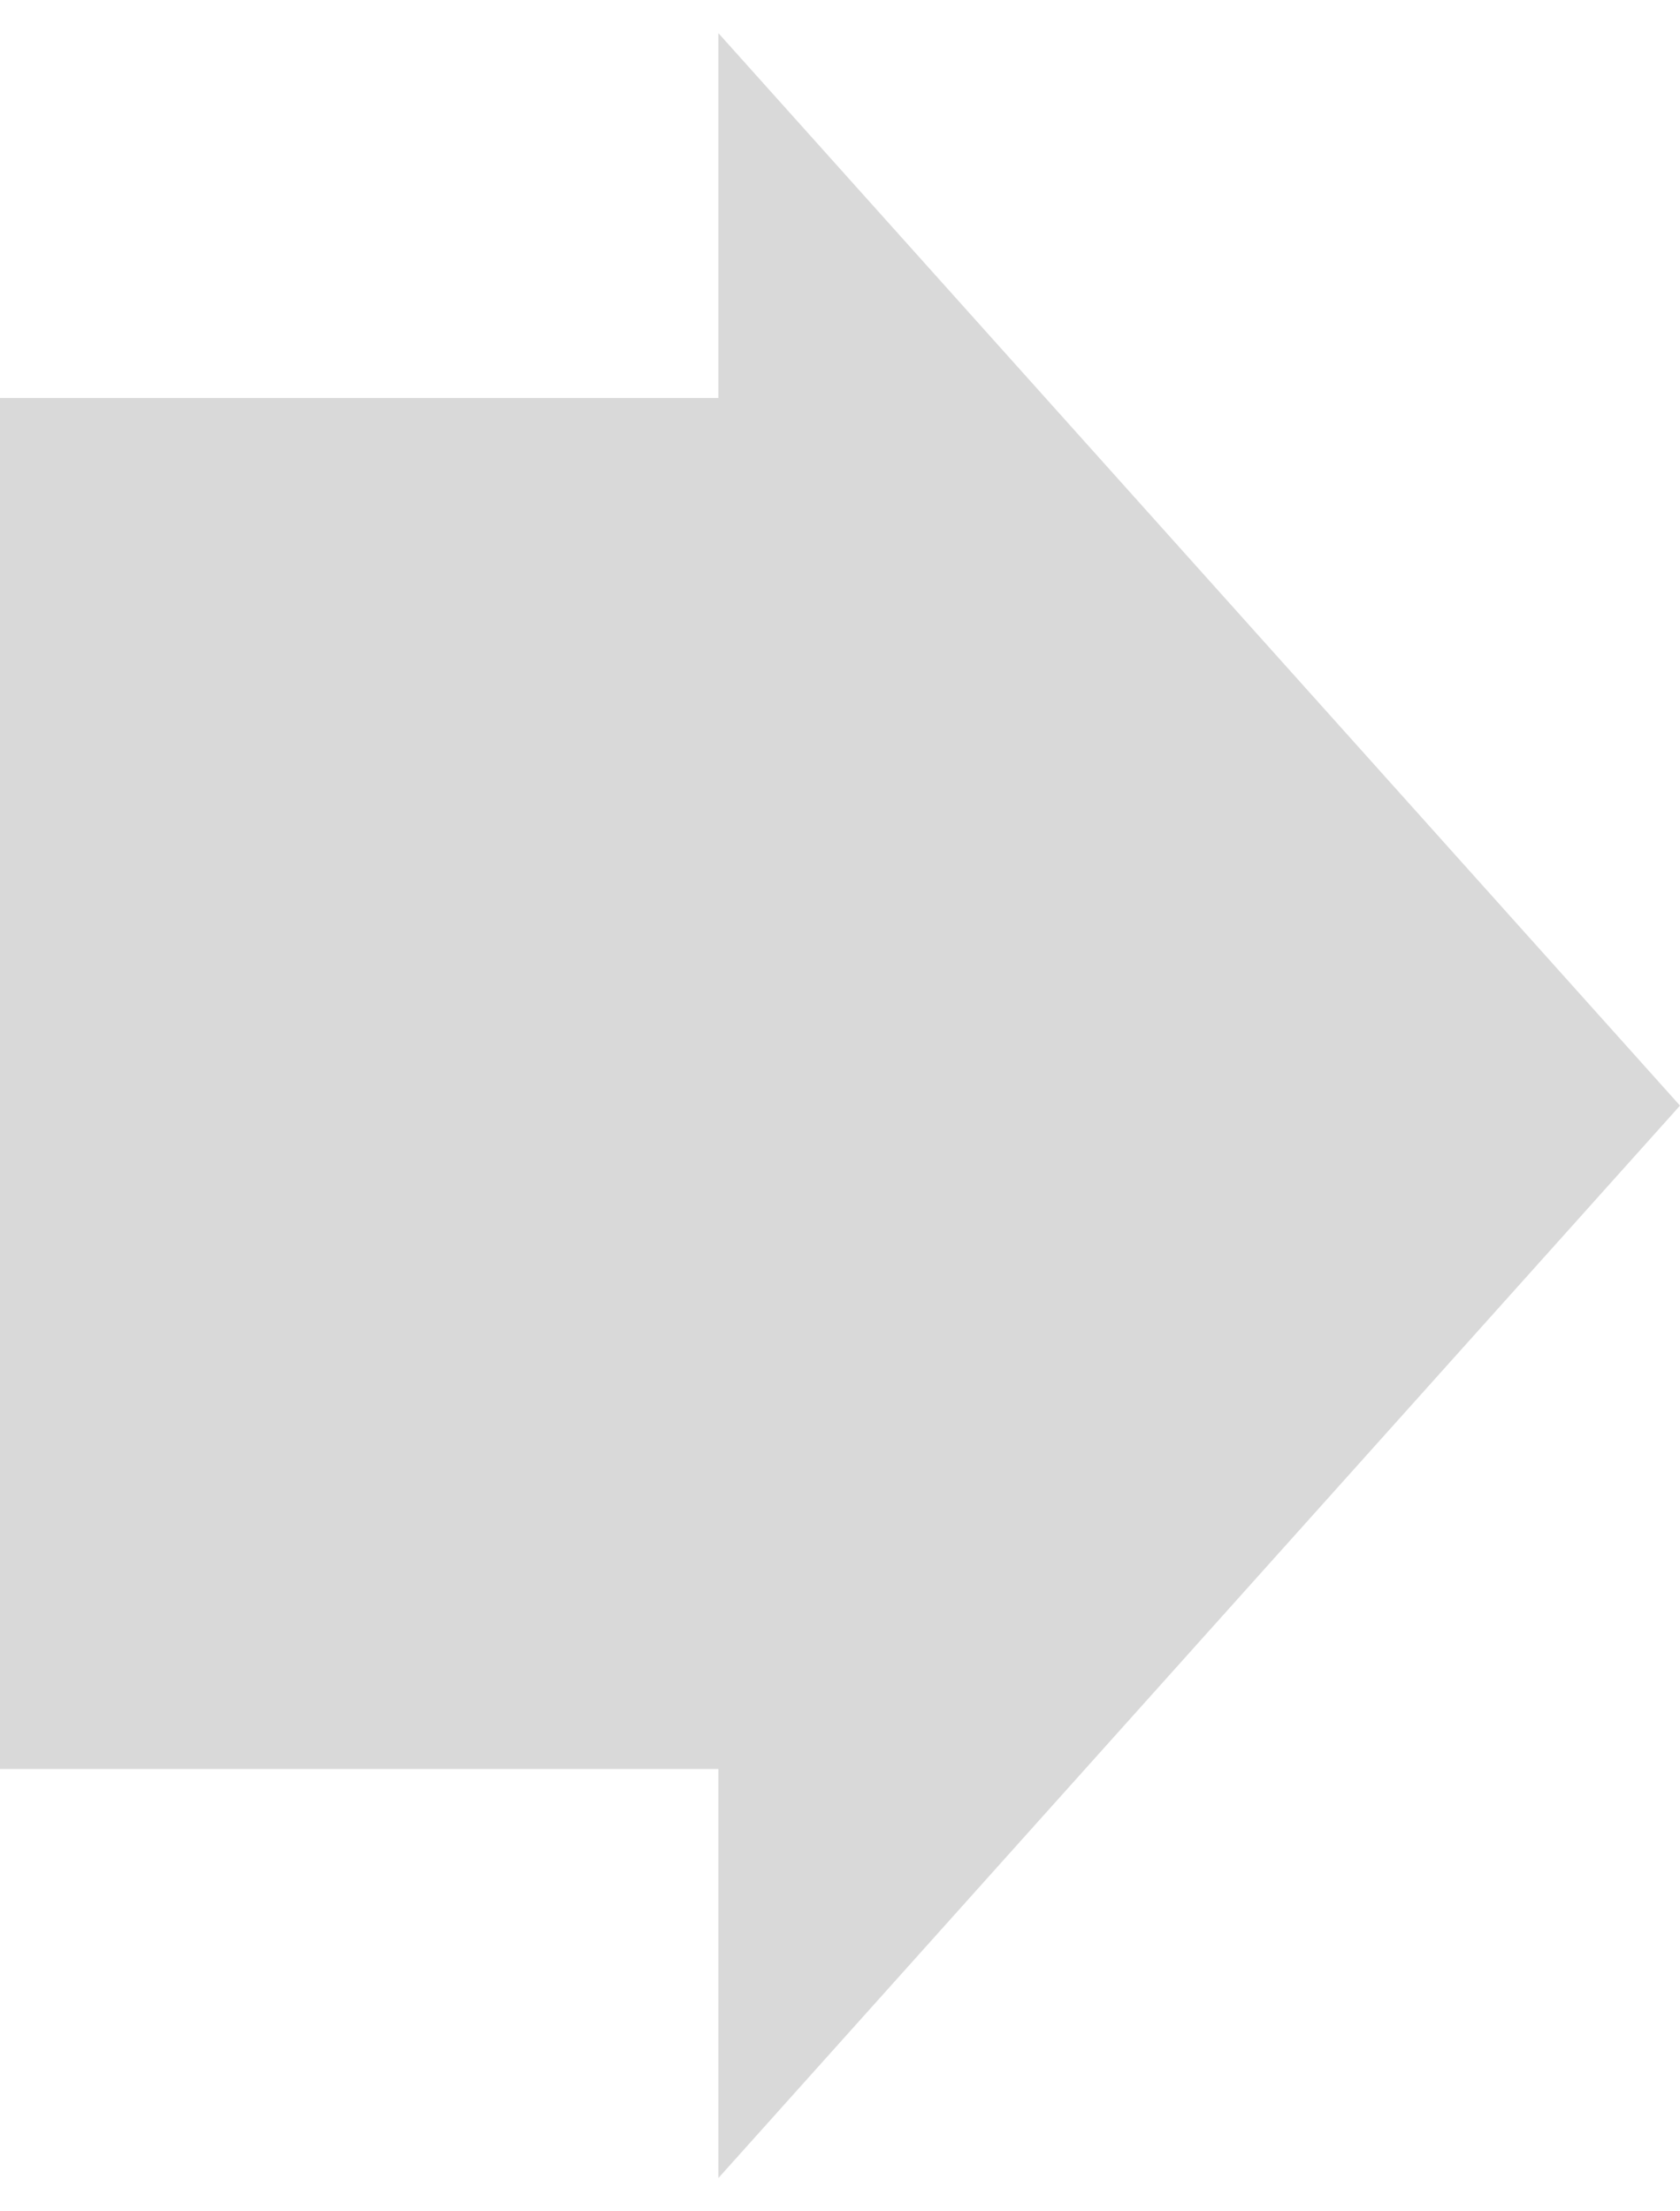
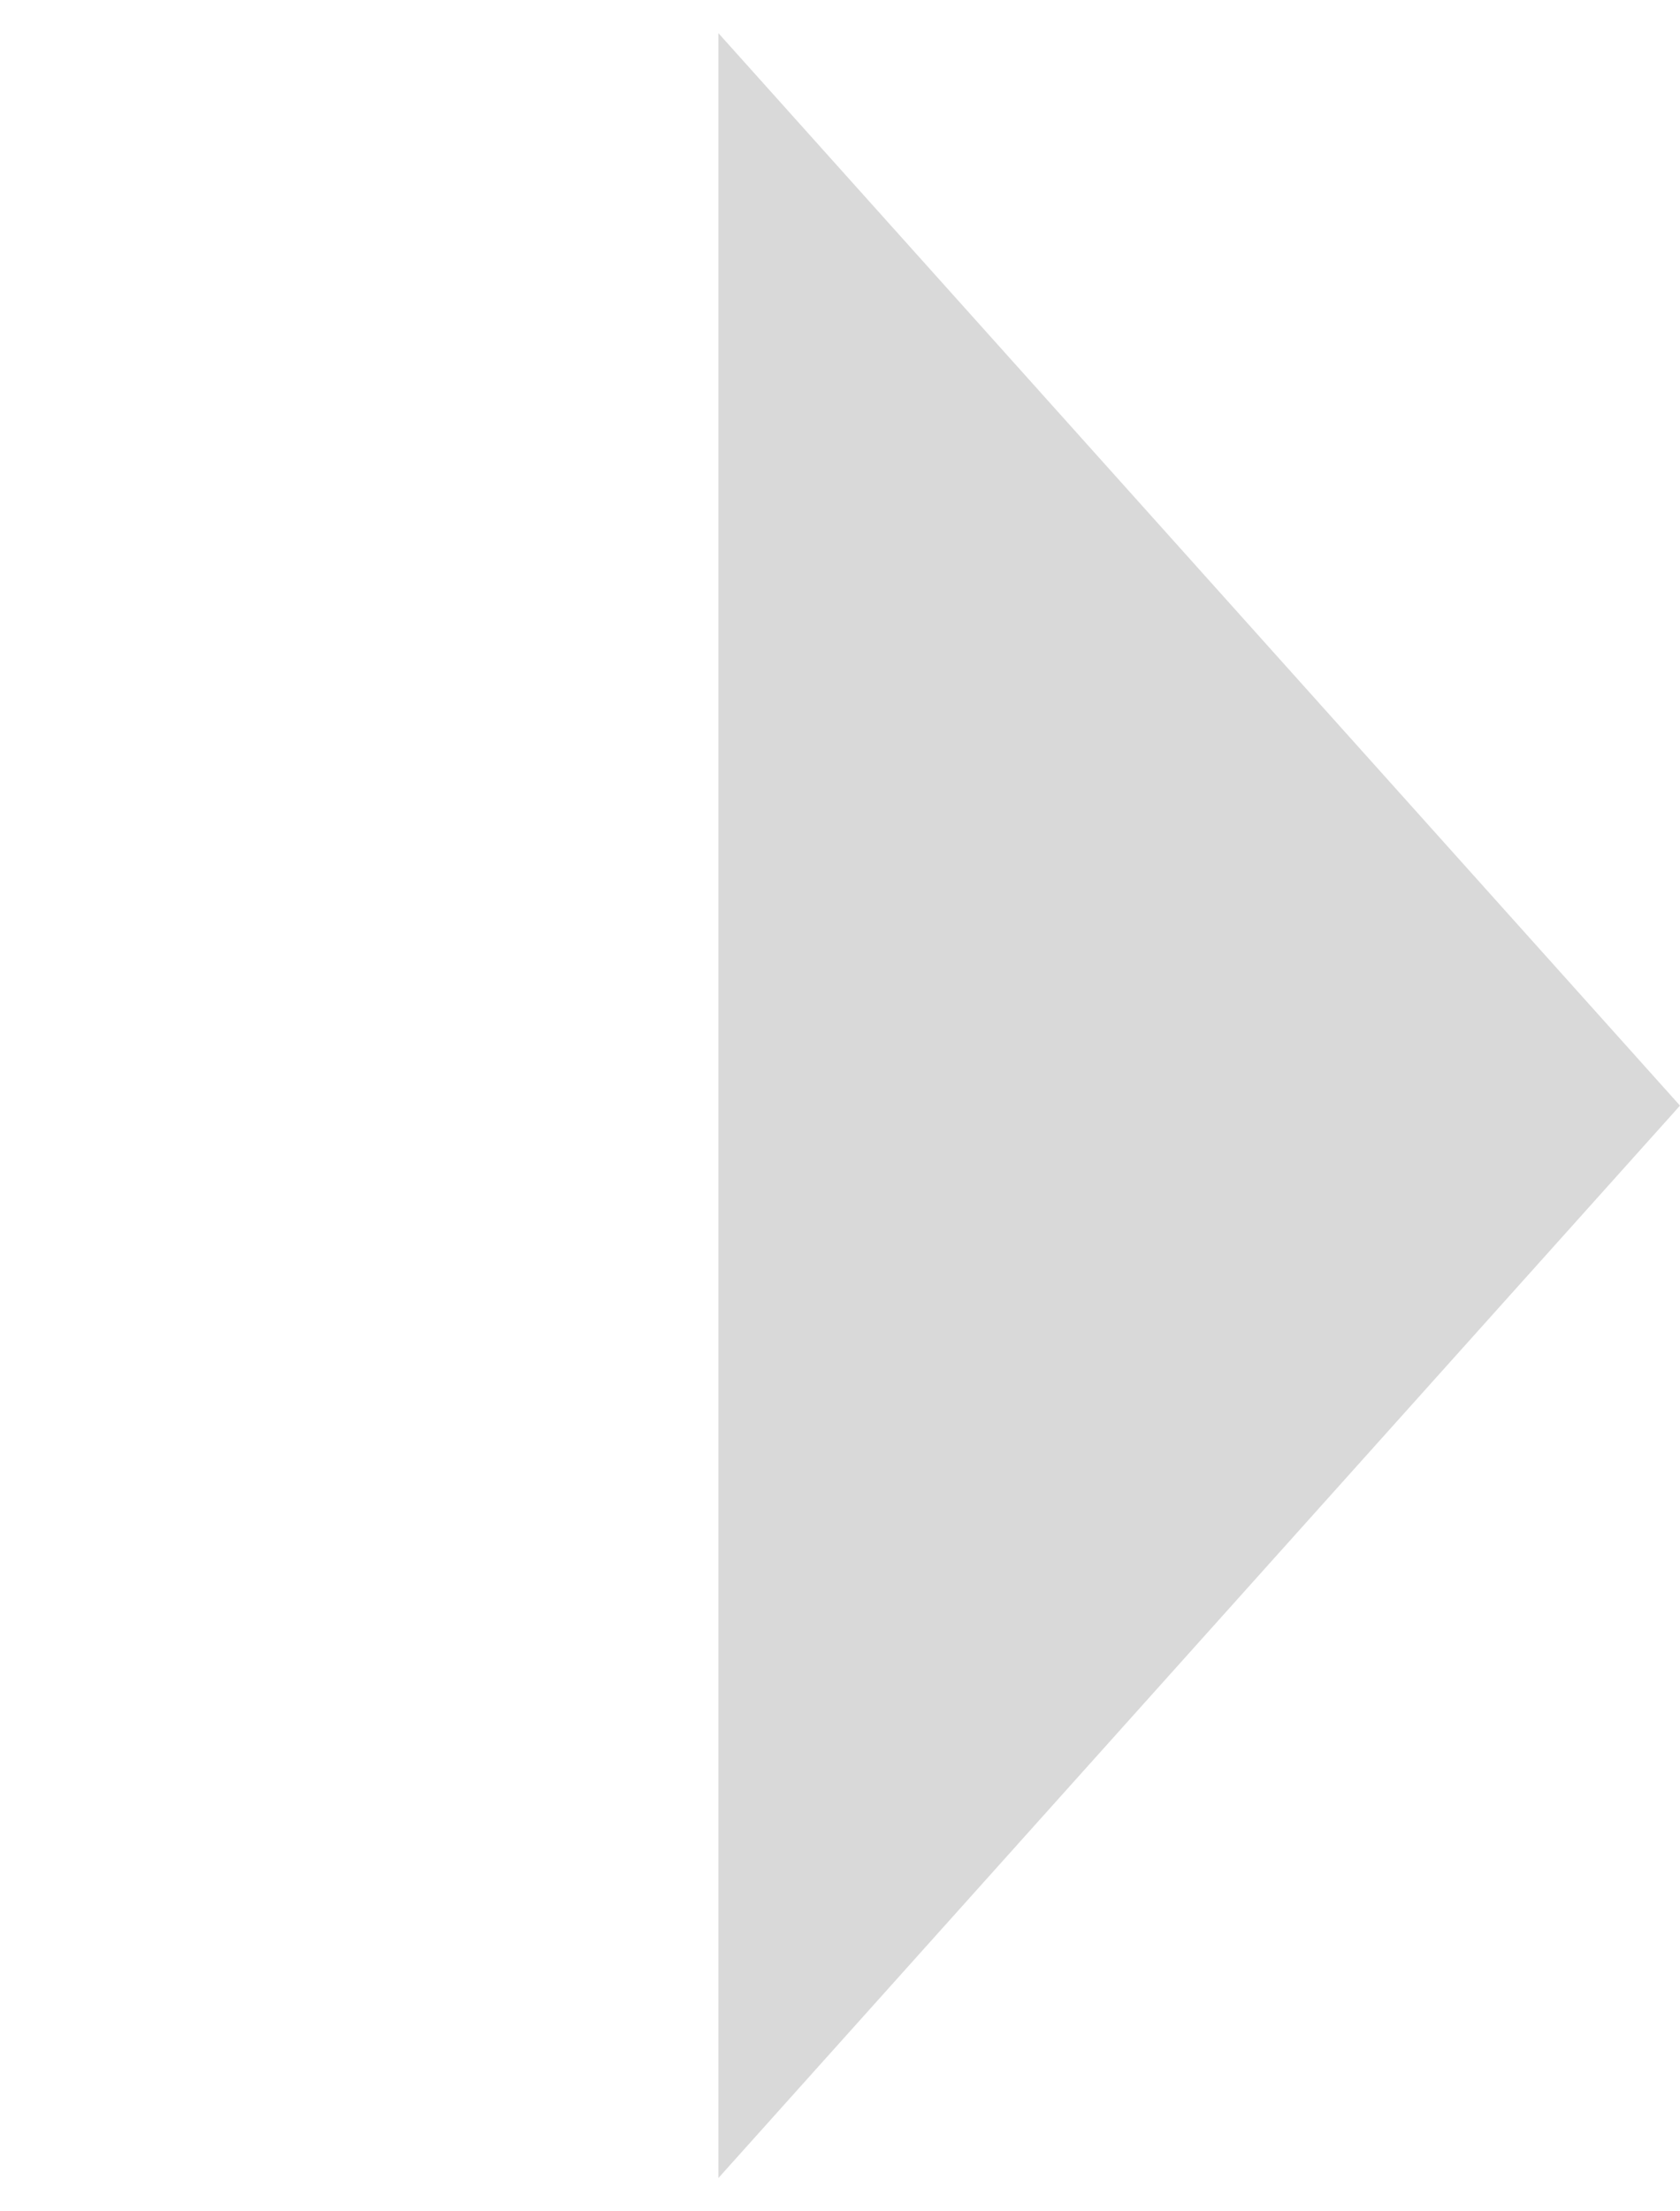
<svg xmlns="http://www.w3.org/2000/svg" width="38" height="50" viewBox="0 0 38 50" fill="none">
-   <path d="M0 8.999H19V39.999H0V8.999Z" fill="#D9D9D9" />
  <path d="M38 24.999L16.25 49.247L16.25 0.75L38 24.999Z" fill="#D9D9D9" />
</svg>